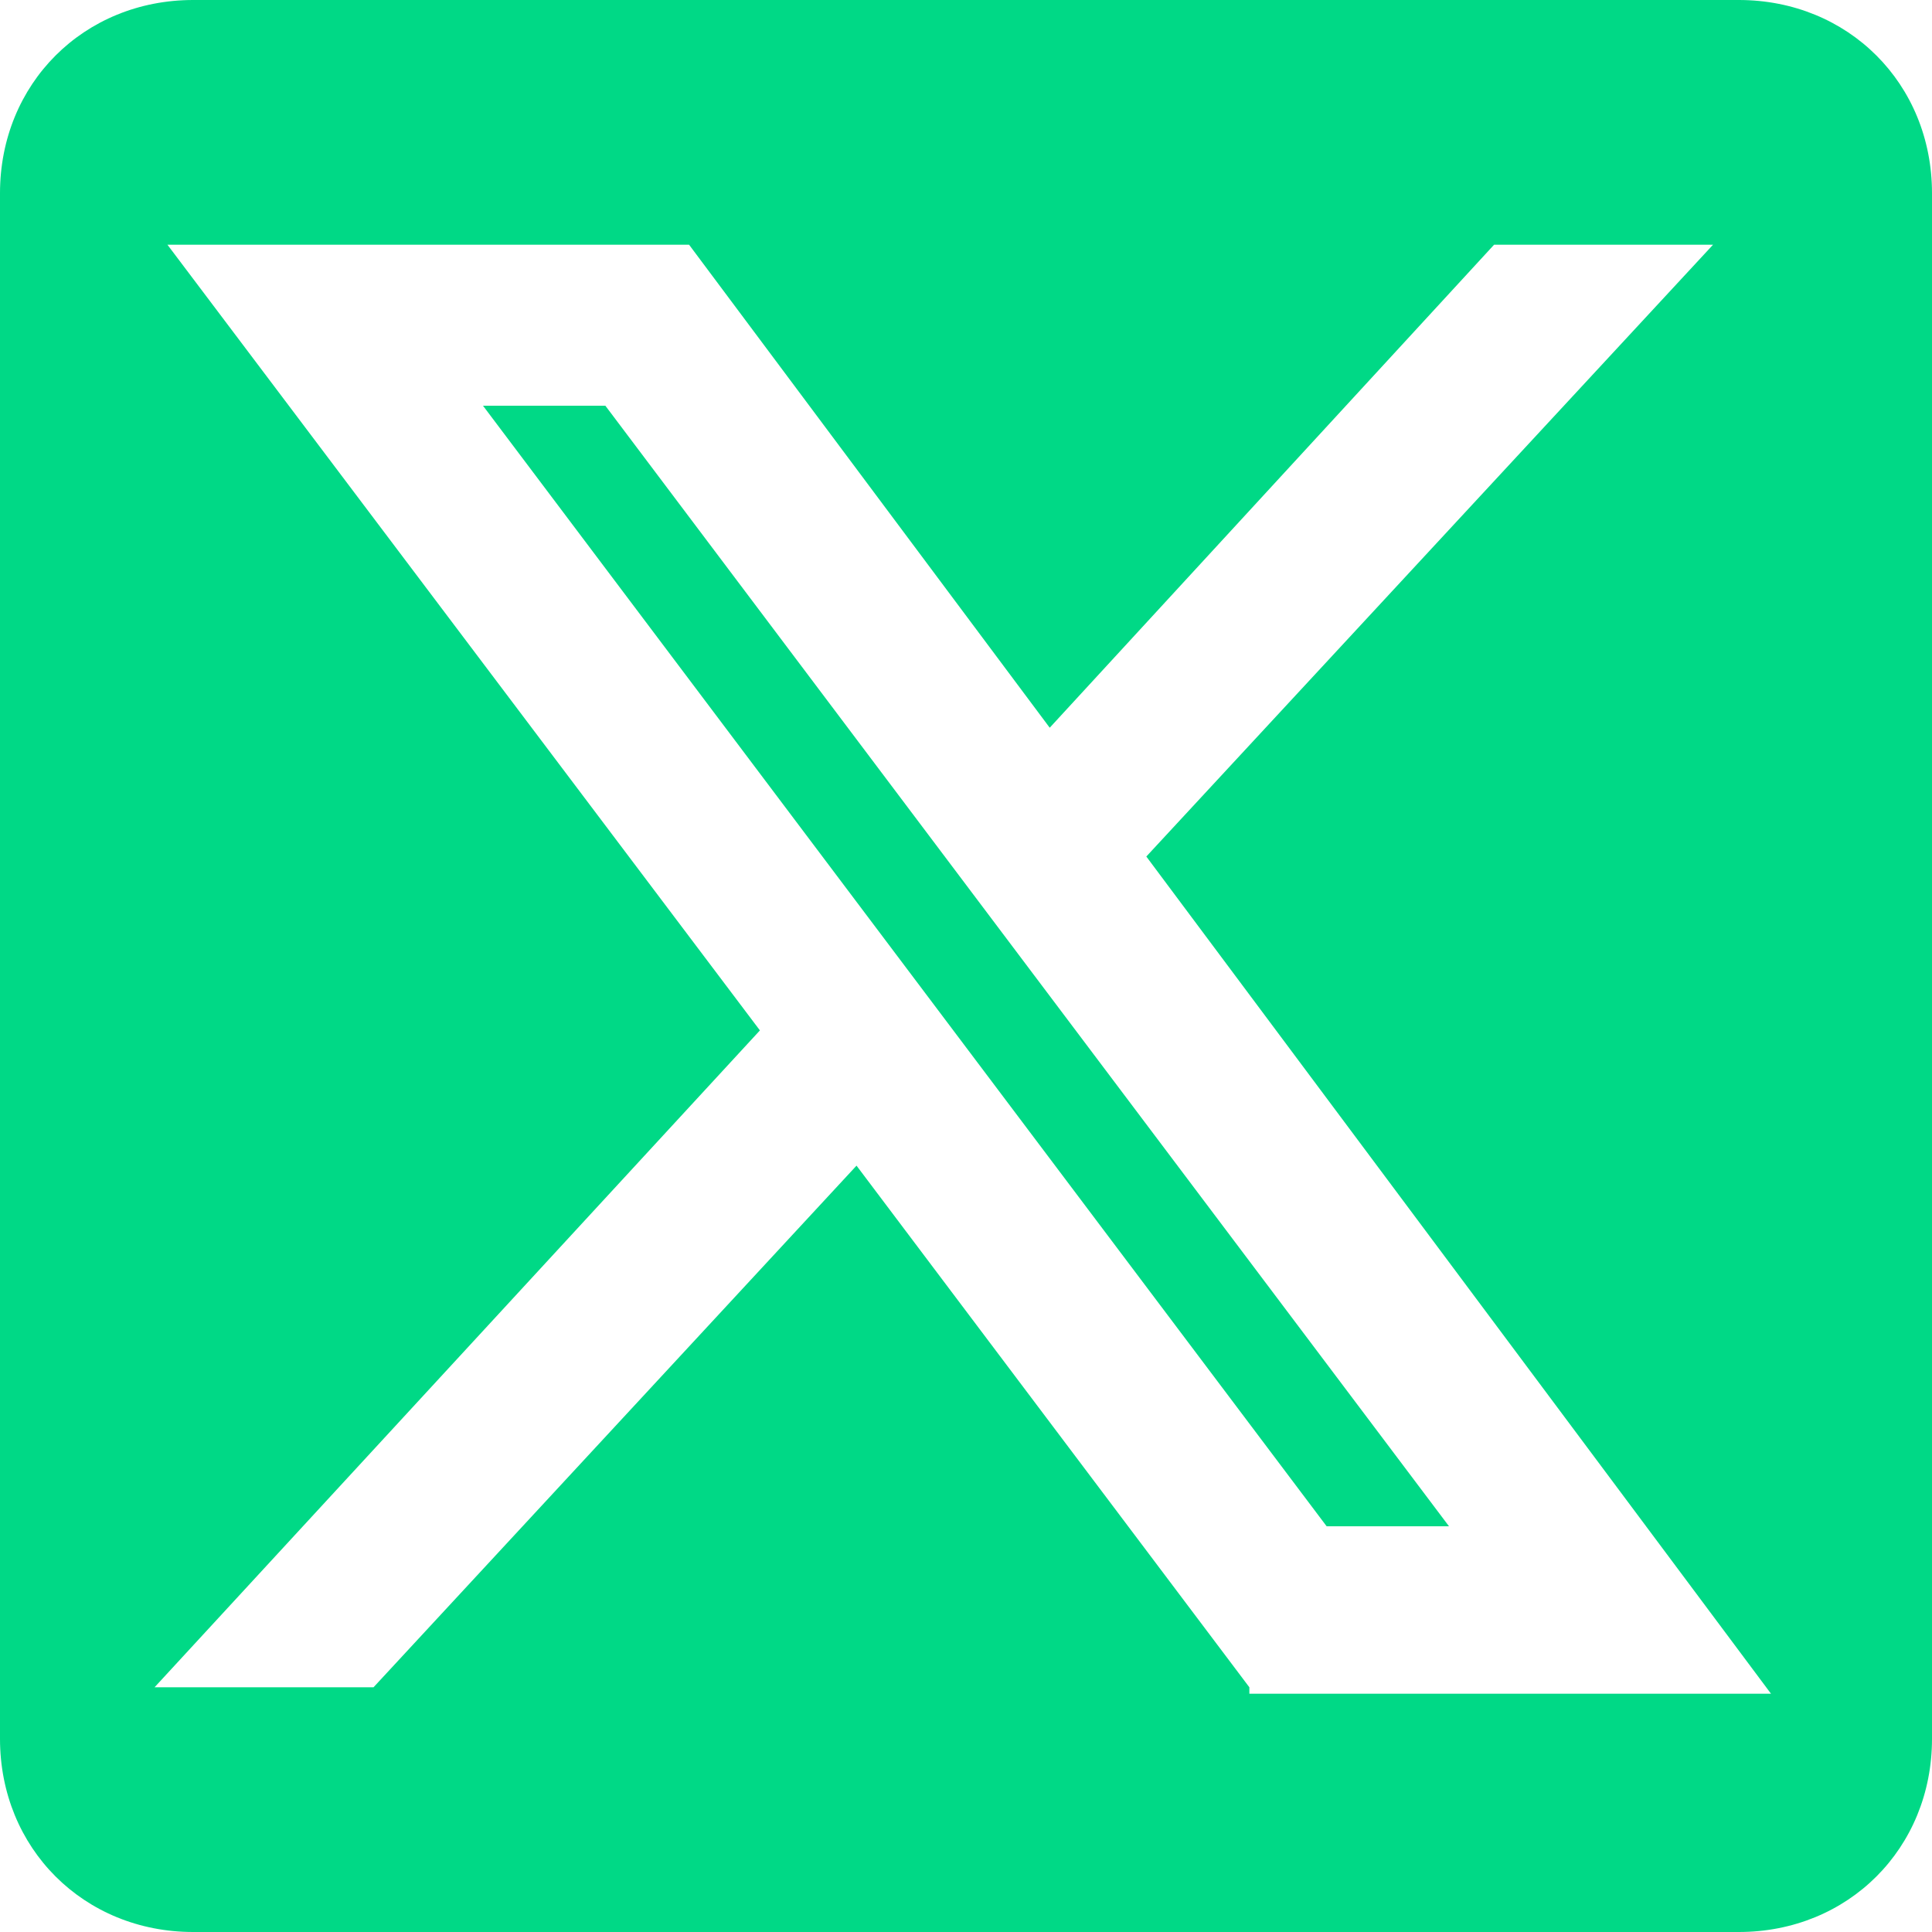
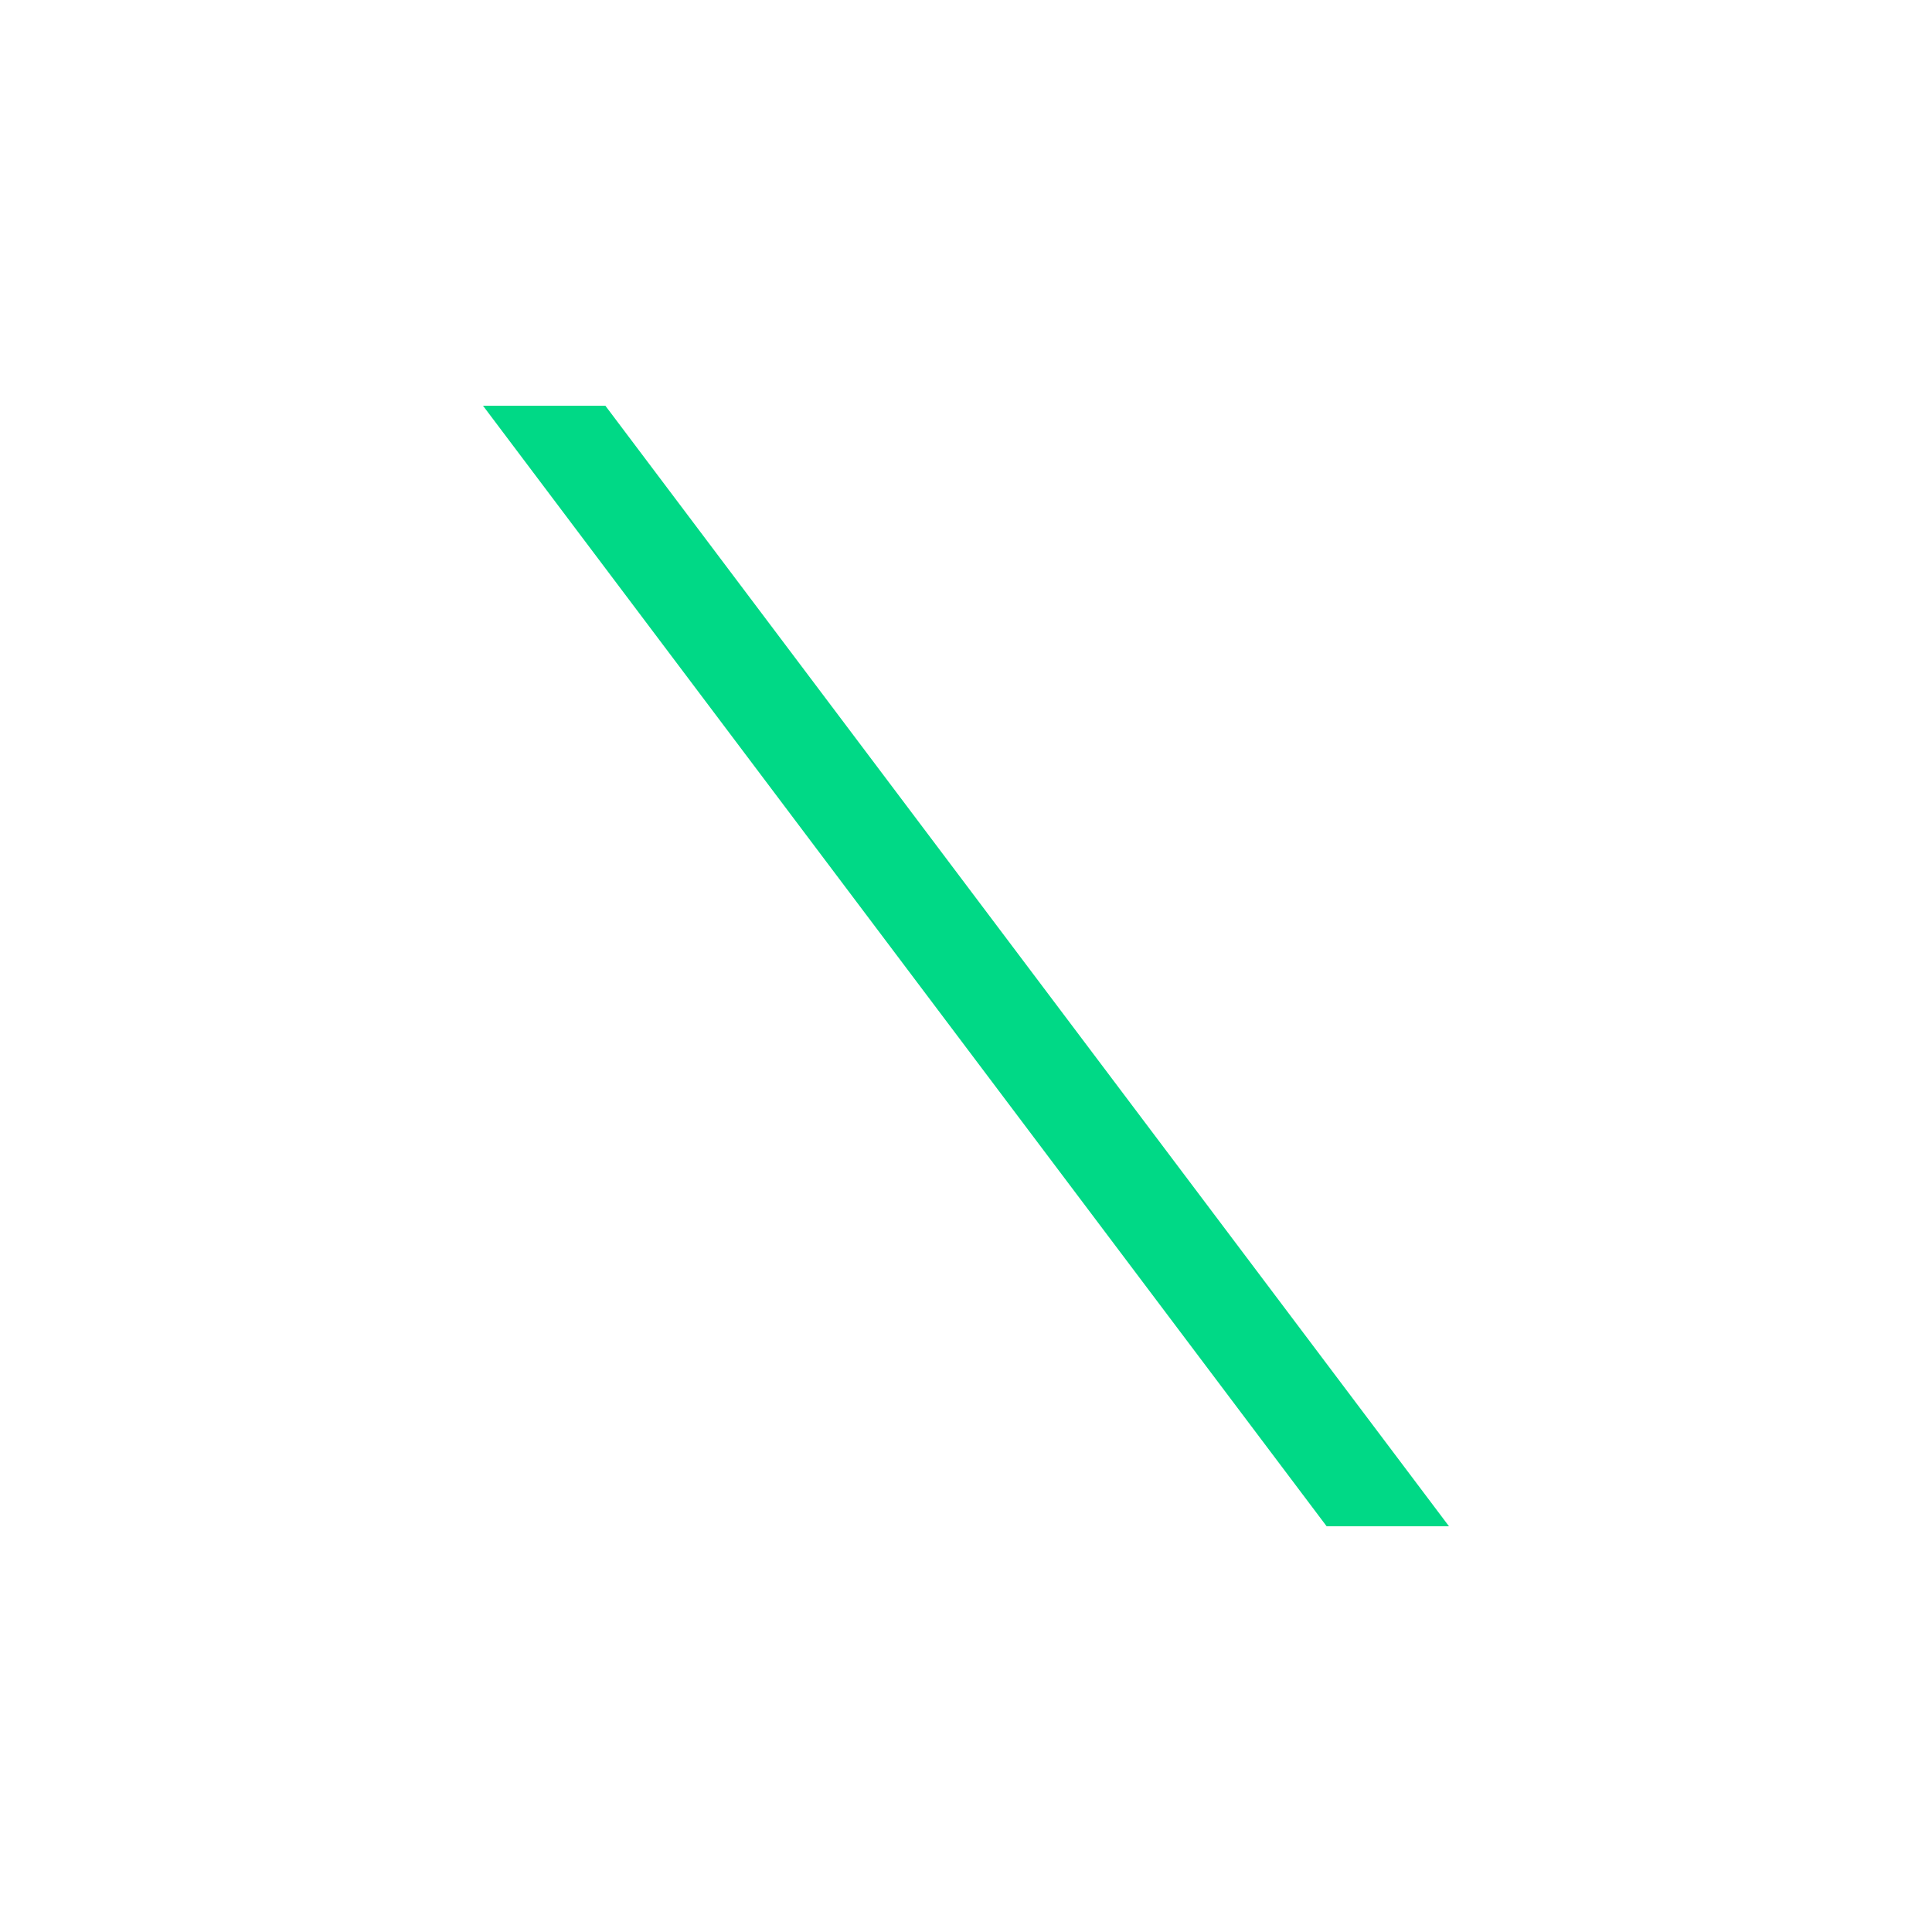
<svg xmlns="http://www.w3.org/2000/svg" version="1.1" id="Layer_1" x="0px" y="0px" viewBox="0 0 30 30" style="enable-background:new 0 0 30 30;" xml:space="preserve">
  <style type="text/css">
	.st0{fill:#00D986;}
</style>
  <g>
    <polygon class="st0" points="7.5,6.3 20.6,23.7 22.5,23.7 9.4,6.3  " />
-     <path class="st0" d="M27,0H3C1.3,0,0,1.3,0,3v24c0,1.7,1.3,3,3,3h24c1.7,0,3-1.3,3-3V3C30,1.3,28.7,0,27,0z M19.4,26.2l-6.1-8.1   l-7.5,8.1H2.4l9.4-10.2L2.6,3.8h8.1l5.6,7.5l6.9-7.5h3.4l-8.8,9.5l9.7,13H19.4z" />
  </g>
</svg>